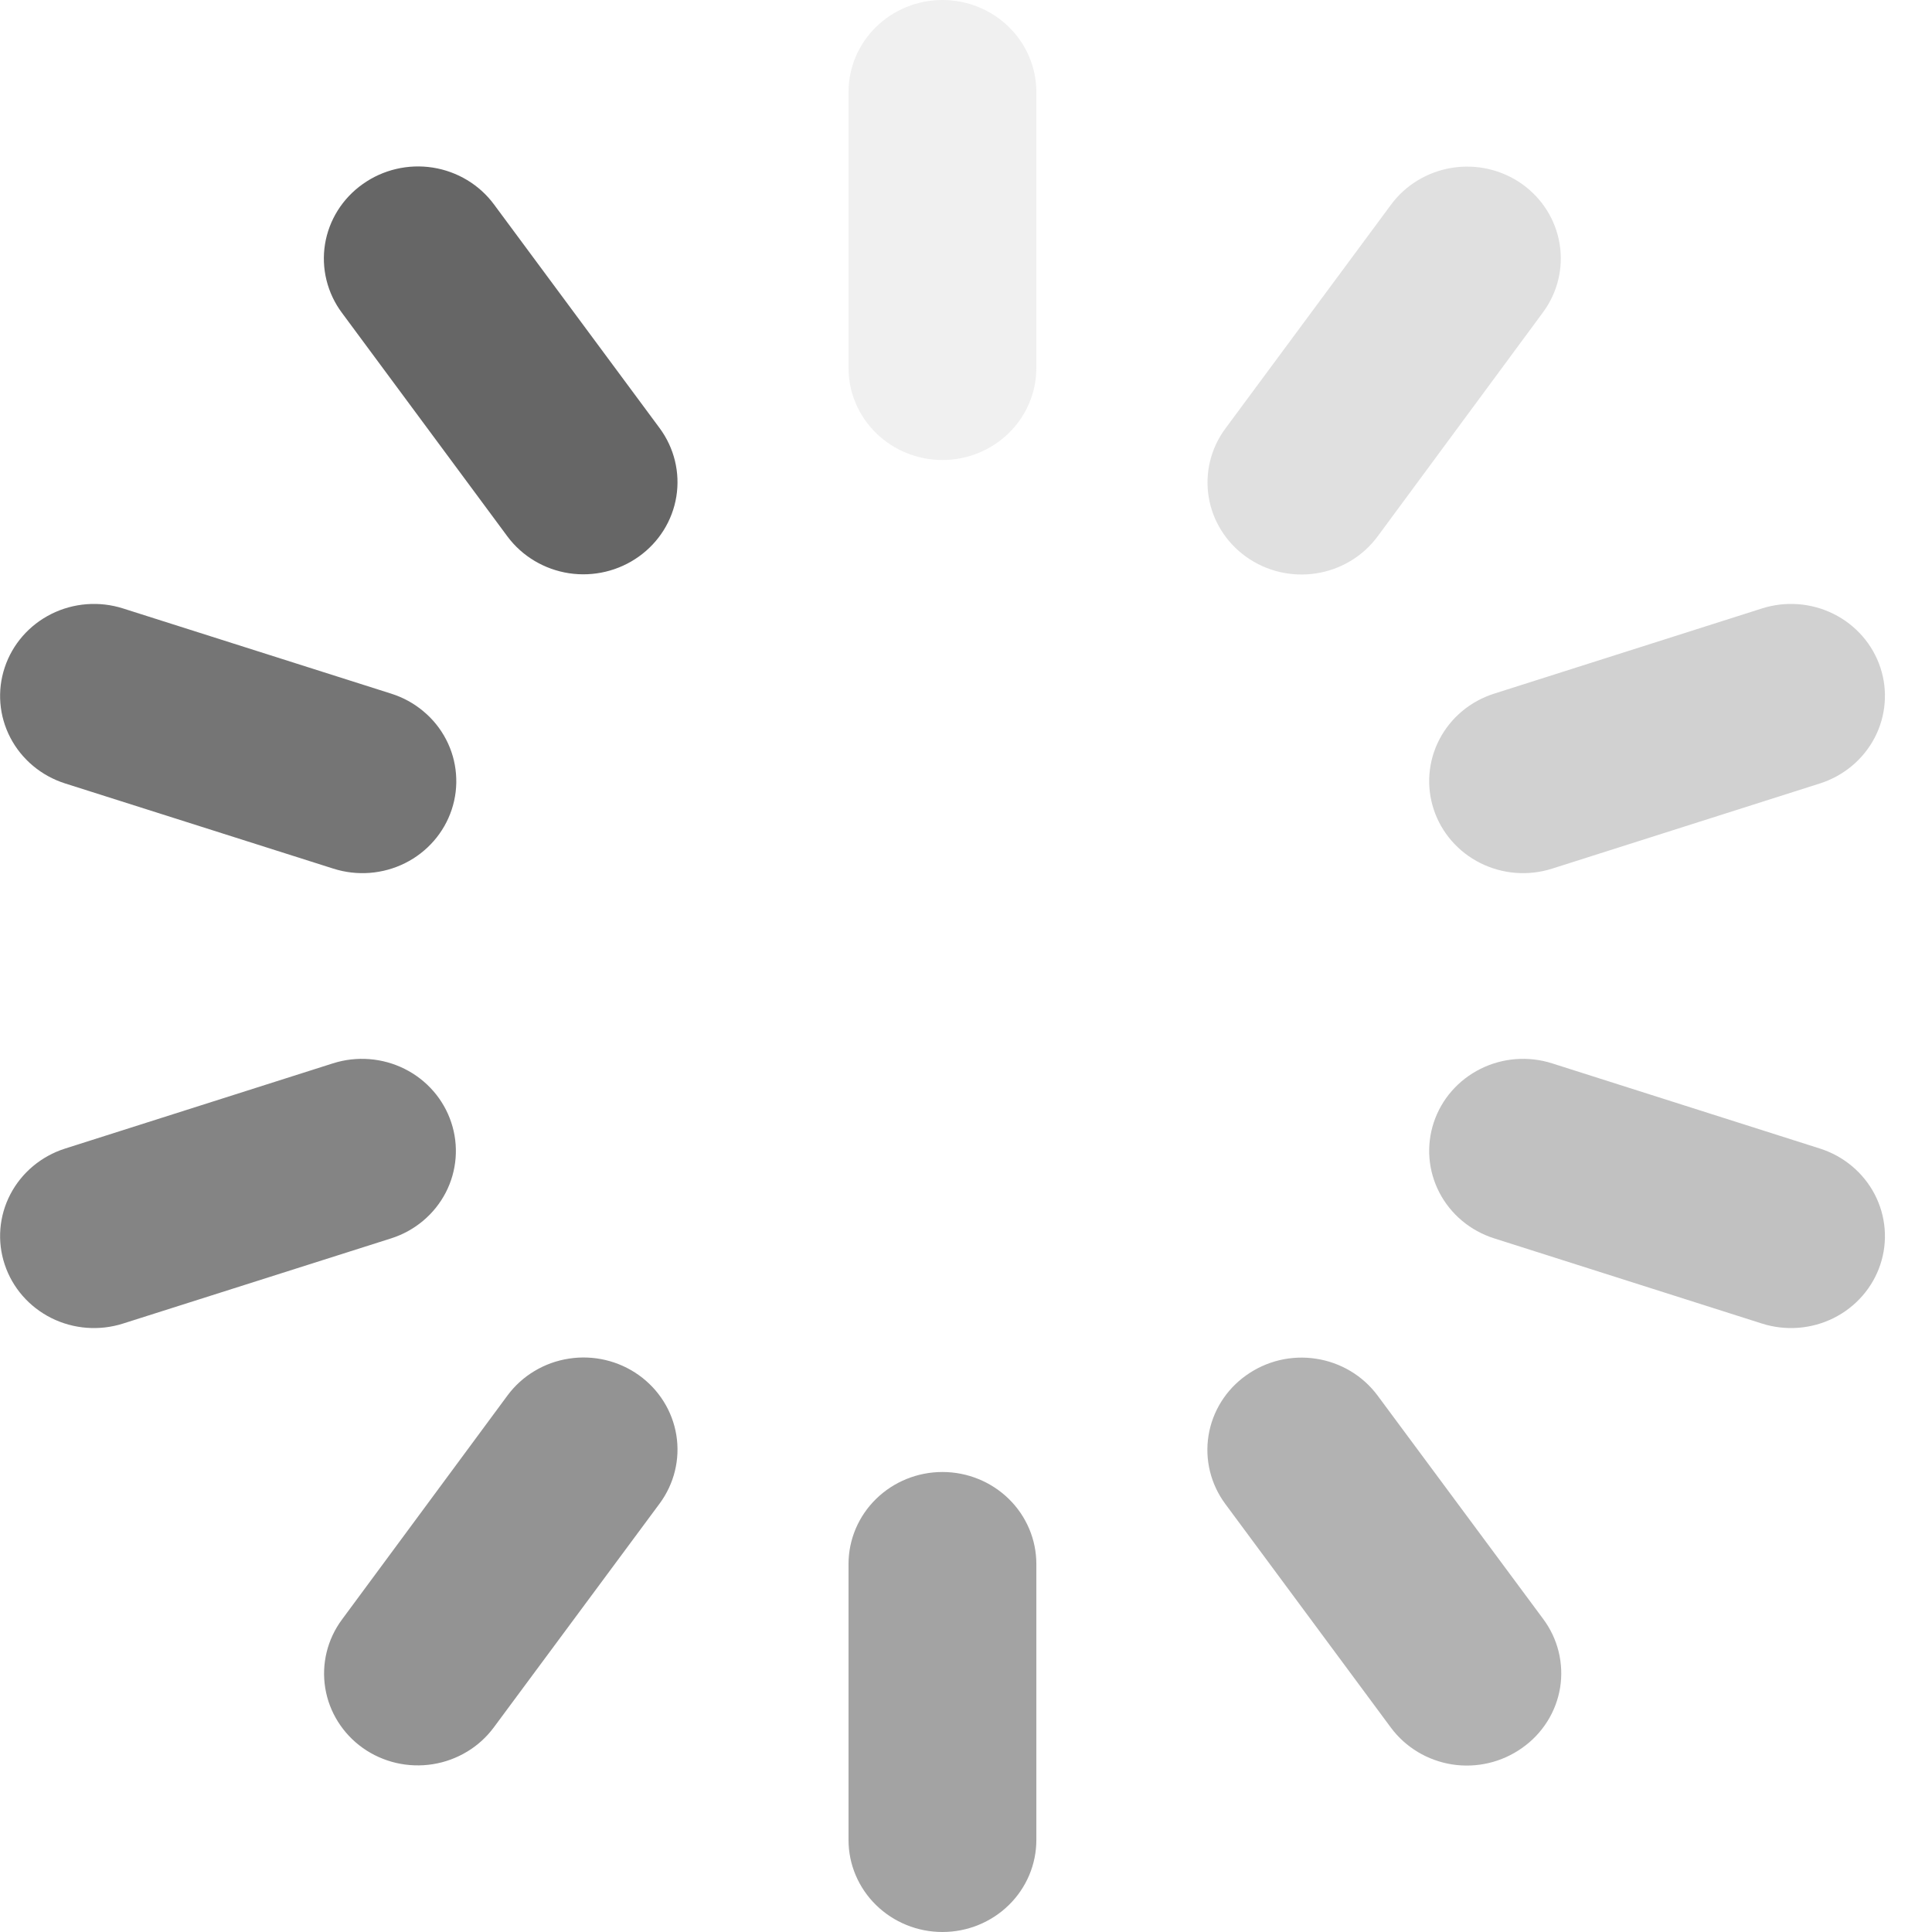
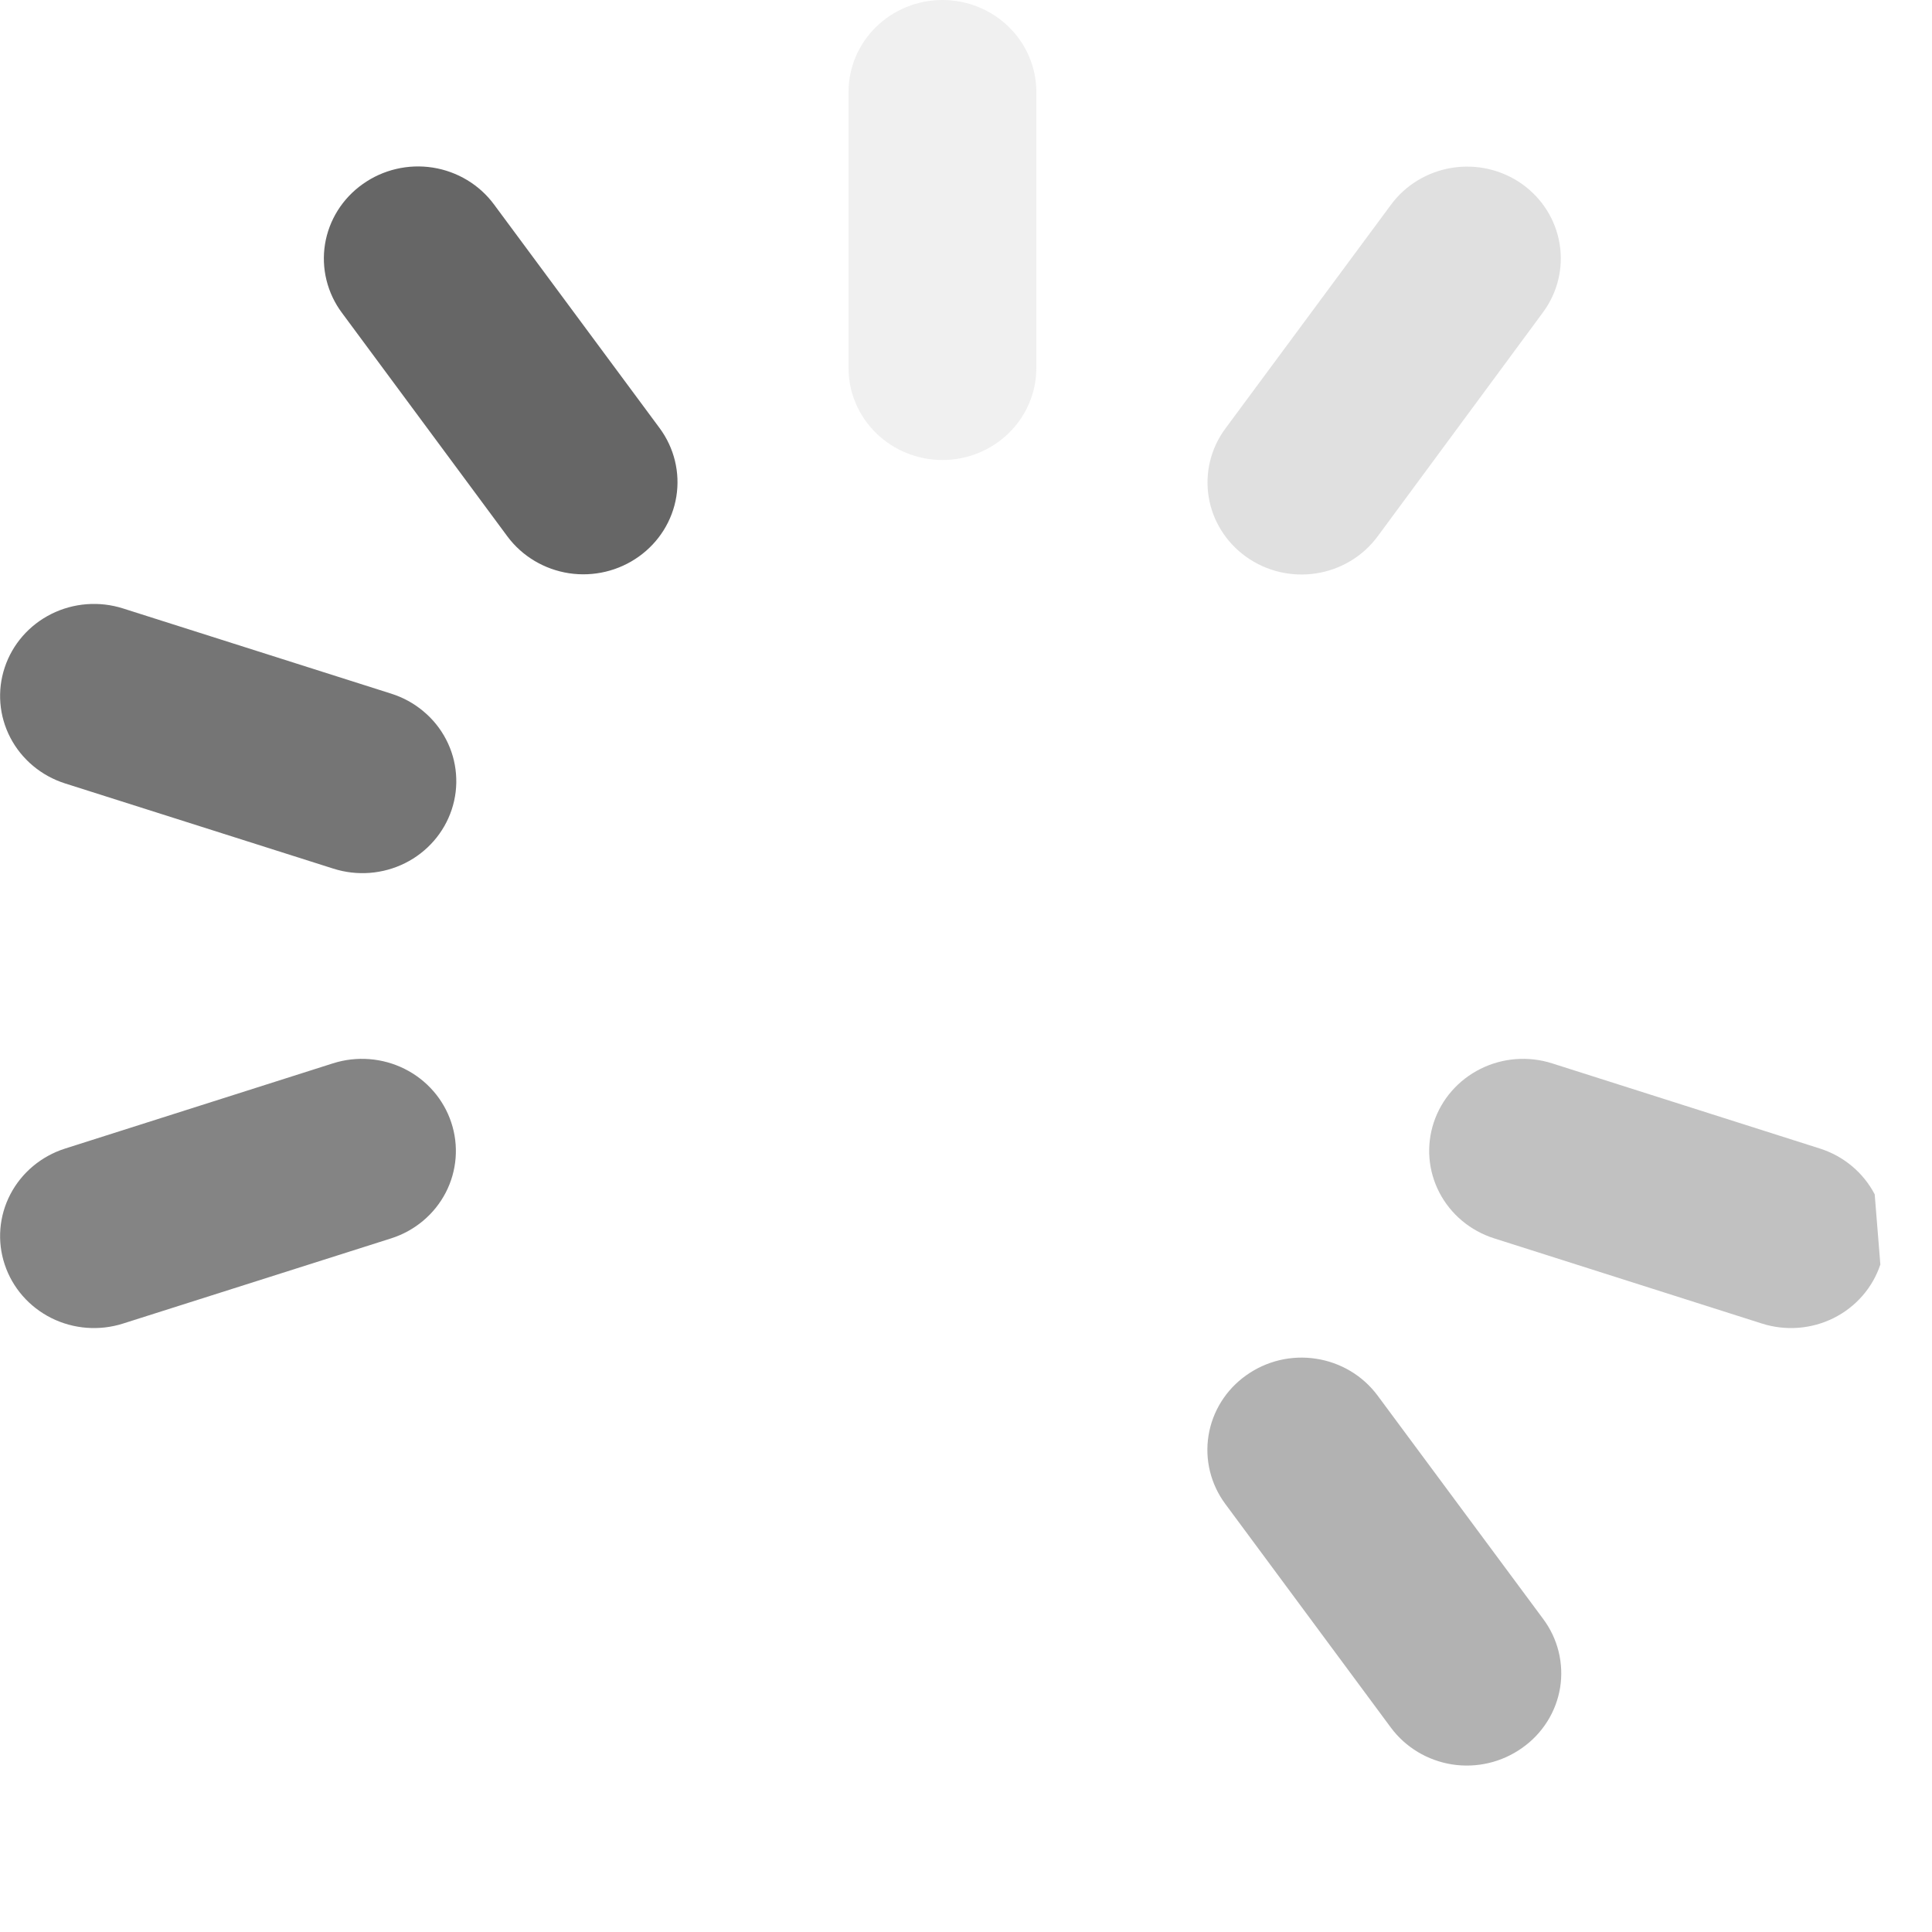
<svg xmlns="http://www.w3.org/2000/svg" width="41" height="41" viewBox="0 0 41 41" fill="none">
  <path opacity="0.1" d="M20 0C20.529 0 21.035 0.206 21.409 0.572C21.783 0.938 21.993 1.435 21.993 1.952V7.81C21.993 8.327 21.783 8.824 21.409 9.19C21.035 9.556 20.529 9.762 20 9.762C19.471 9.762 18.965 9.556 18.591 9.19C18.217 8.824 18.007 8.327 18.007 7.81V1.952C18.007 1.435 18.217 0.938 18.591 0.572C18.965 0.206 19.471 0 20 0V0Z" fill="#666666" />
  <path opacity="0.2" d="M32.3 3.905C32.728 4.209 33.015 4.667 33.098 5.179C33.181 5.69 33.053 6.213 32.742 6.632L29.231 11.389C28.92 11.807 28.452 12.088 27.93 12.168C27.408 12.249 26.875 12.123 26.448 11.818C26.02 11.514 25.733 11.056 25.65 10.545C25.567 10.033 25.695 9.511 26.006 9.092L29.517 4.347C29.67 4.139 29.863 3.962 30.086 3.828C30.309 3.693 30.556 3.602 30.815 3.561C31.073 3.52 31.338 3.529 31.593 3.588C31.847 3.647 32.088 3.755 32.3 3.905Z" fill="#666666" />
-   <path opacity="0.3" d="M39.904 14.165C40.067 14.657 40.024 15.193 39.784 15.654C39.544 16.115 39.127 16.464 38.625 16.625L32.938 18.434C32.435 18.594 31.889 18.552 31.418 18.317C30.947 18.082 30.59 17.673 30.427 17.181C30.264 16.689 30.306 16.153 30.546 15.692C30.786 15.23 31.203 14.881 31.706 14.721L37.392 12.912C37.895 12.752 38.442 12.794 38.913 13.029C39.384 13.264 39.74 13.672 39.904 14.165Z" fill="#666666" />
-   <path opacity="0.4" d="M39.904 26.835C39.74 27.328 39.384 27.736 38.913 27.971C38.442 28.206 37.895 28.248 37.392 28.088L31.706 26.279C31.203 26.119 30.786 25.77 30.546 25.308C30.306 24.847 30.264 24.311 30.427 23.819C30.59 23.327 30.947 22.918 31.418 22.683C31.889 22.448 32.435 22.406 32.938 22.566L38.625 24.375C39.127 24.536 39.544 24.885 39.784 25.346C40.024 25.807 40.067 26.343 39.904 26.835Z" fill="#666666" />
+   <path opacity="0.4" d="M39.904 26.835C39.74 27.328 39.384 27.736 38.913 27.971C38.442 28.206 37.895 28.248 37.392 28.088L31.706 26.279C31.203 26.119 30.786 25.77 30.546 25.308C30.306 24.847 30.264 24.311 30.427 23.819C30.59 23.327 30.947 22.918 31.418 22.683C31.889 22.448 32.435 22.406 32.938 22.566L38.625 24.375C39.127 24.536 39.544 24.885 39.784 25.346Z" fill="#666666" />
  <path opacity="0.5" d="M32.3 37.095C31.872 37.399 31.339 37.525 30.817 37.444C30.295 37.362 29.827 37.081 29.517 36.663L26.002 31.915C25.692 31.496 25.564 30.973 25.647 30.462C25.73 29.951 26.016 29.492 26.444 29.188C26.655 29.037 26.895 28.927 27.149 28.866C27.404 28.805 27.668 28.794 27.927 28.834C28.186 28.873 28.434 28.962 28.658 29.095C28.882 29.229 29.076 29.404 29.231 29.611L32.745 34.352C32.901 34.56 33.014 34.797 33.076 35.048C33.138 35.299 33.149 35.56 33.108 35.815C33.066 36.07 32.974 36.315 32.835 36.534C32.696 36.754 32.515 36.945 32.3 37.095Z" fill="#666666" />
-   <path opacity="0.6" d="M20 41C19.471 41 18.965 40.794 18.591 40.428C18.217 40.062 18.007 39.565 18.007 39.048V33.191C18.007 32.673 18.217 32.176 18.591 31.81C18.965 31.444 19.471 31.238 20 31.238C20.529 31.238 21.035 31.444 21.409 31.81C21.783 32.176 21.993 32.673 21.993 33.191V39.048C21.993 39.565 21.783 40.062 21.409 40.428C21.035 40.794 20.529 41 20 41Z" fill="#666666" />
-   <path opacity="0.7" d="M7.7 37.095C7.272 36.791 6.985 36.333 6.902 35.822C6.819 35.31 6.947 34.787 7.258 34.368L10.772 29.611C11.083 29.193 11.551 28.912 12.073 28.832C12.595 28.751 13.129 28.877 13.556 29.182C13.983 29.486 14.27 29.944 14.353 30.455C14.436 30.967 14.308 31.489 13.998 31.908L10.483 36.653C10.33 36.861 10.137 37.038 9.914 37.172C9.691 37.307 9.444 37.398 9.185 37.439C8.927 37.48 8.662 37.471 8.407 37.412C8.153 37.353 7.912 37.245 7.7 37.095Z" fill="#666666" />
  <path opacity="0.8" d="M0.1 26.835C-0.064 26.343 -0.021 25.807 0.219 25.346C0.459 24.885 0.876 24.536 1.379 24.375L7.065 22.566C7.568 22.406 8.115 22.448 8.586 22.683C9.057 22.918 9.413 23.327 9.576 23.819C9.74 24.311 9.698 24.846 9.46 25.307C9.221 25.768 8.806 26.118 8.304 26.279L2.611 28.088C2.108 28.248 1.561 28.206 1.09 27.971C0.62 27.736 0.263 27.328 0.1 26.835Z" fill="#666666" />
  <path opacity="0.9" d="M0.1 14.165C0.263 13.672 0.62 13.264 1.09 13.029C1.561 12.794 2.108 12.752 2.611 12.912L8.304 14.721C8.553 14.8 8.784 14.926 8.983 15.093C9.183 15.259 9.347 15.462 9.466 15.691C9.585 15.919 9.657 16.168 9.677 16.424C9.698 16.68 9.667 16.937 9.586 17.181C9.423 17.673 9.067 18.082 8.596 18.317C8.125 18.552 7.578 18.594 7.075 18.434L1.379 16.625C0.876 16.464 0.459 16.115 0.219 15.654C-0.021 15.193 -0.064 14.657 0.1 14.165Z" fill="#666666" />
  <path d="M7.7 3.905C8.127 3.601 8.661 3.475 9.183 3.556C9.705 3.638 10.173 3.919 10.483 4.338L13.998 9.085C14.308 9.504 14.436 10.027 14.353 10.538C14.27 11.05 13.983 11.508 13.556 11.812C13.129 12.117 12.597 12.244 12.075 12.165C11.553 12.085 11.084 11.806 10.772 11.389L7.258 6.641C7.103 6.434 6.991 6.198 6.929 5.947C6.867 5.697 6.856 5.437 6.897 5.183C6.938 4.929 7.03 4.685 7.168 4.465C7.306 4.246 7.487 4.055 7.7 3.905Z" fill="#666666" />
</svg>